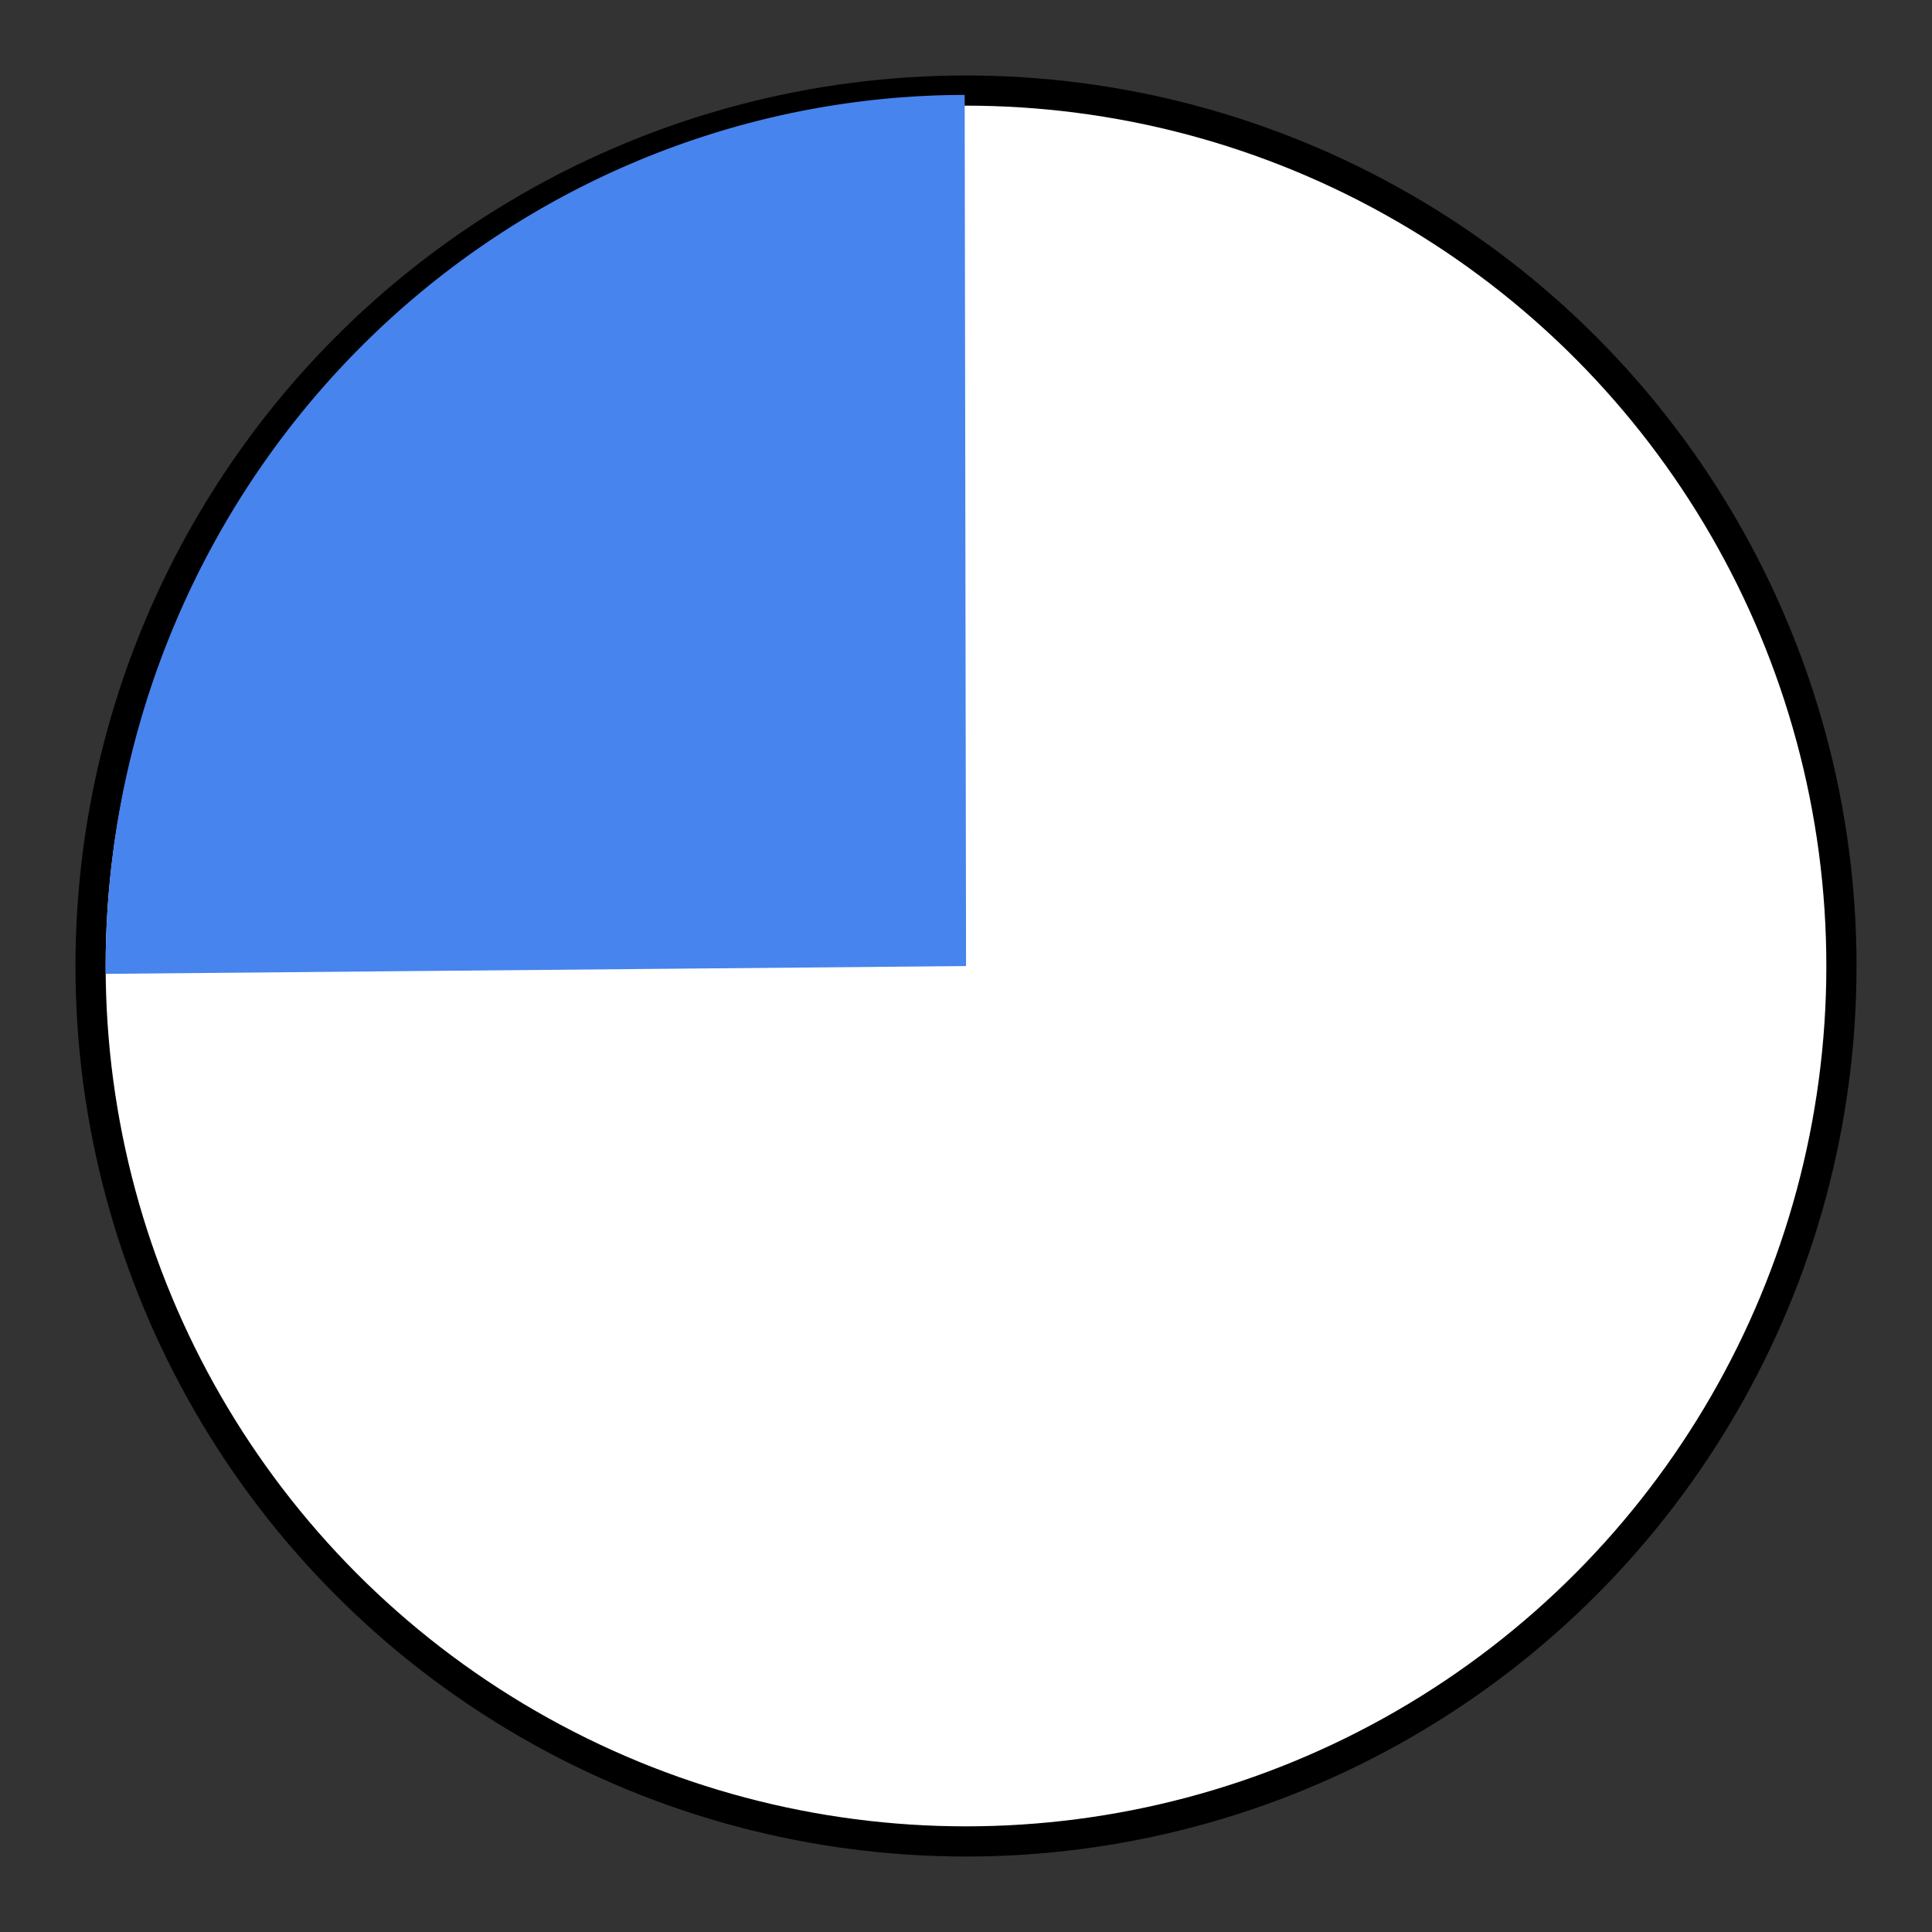
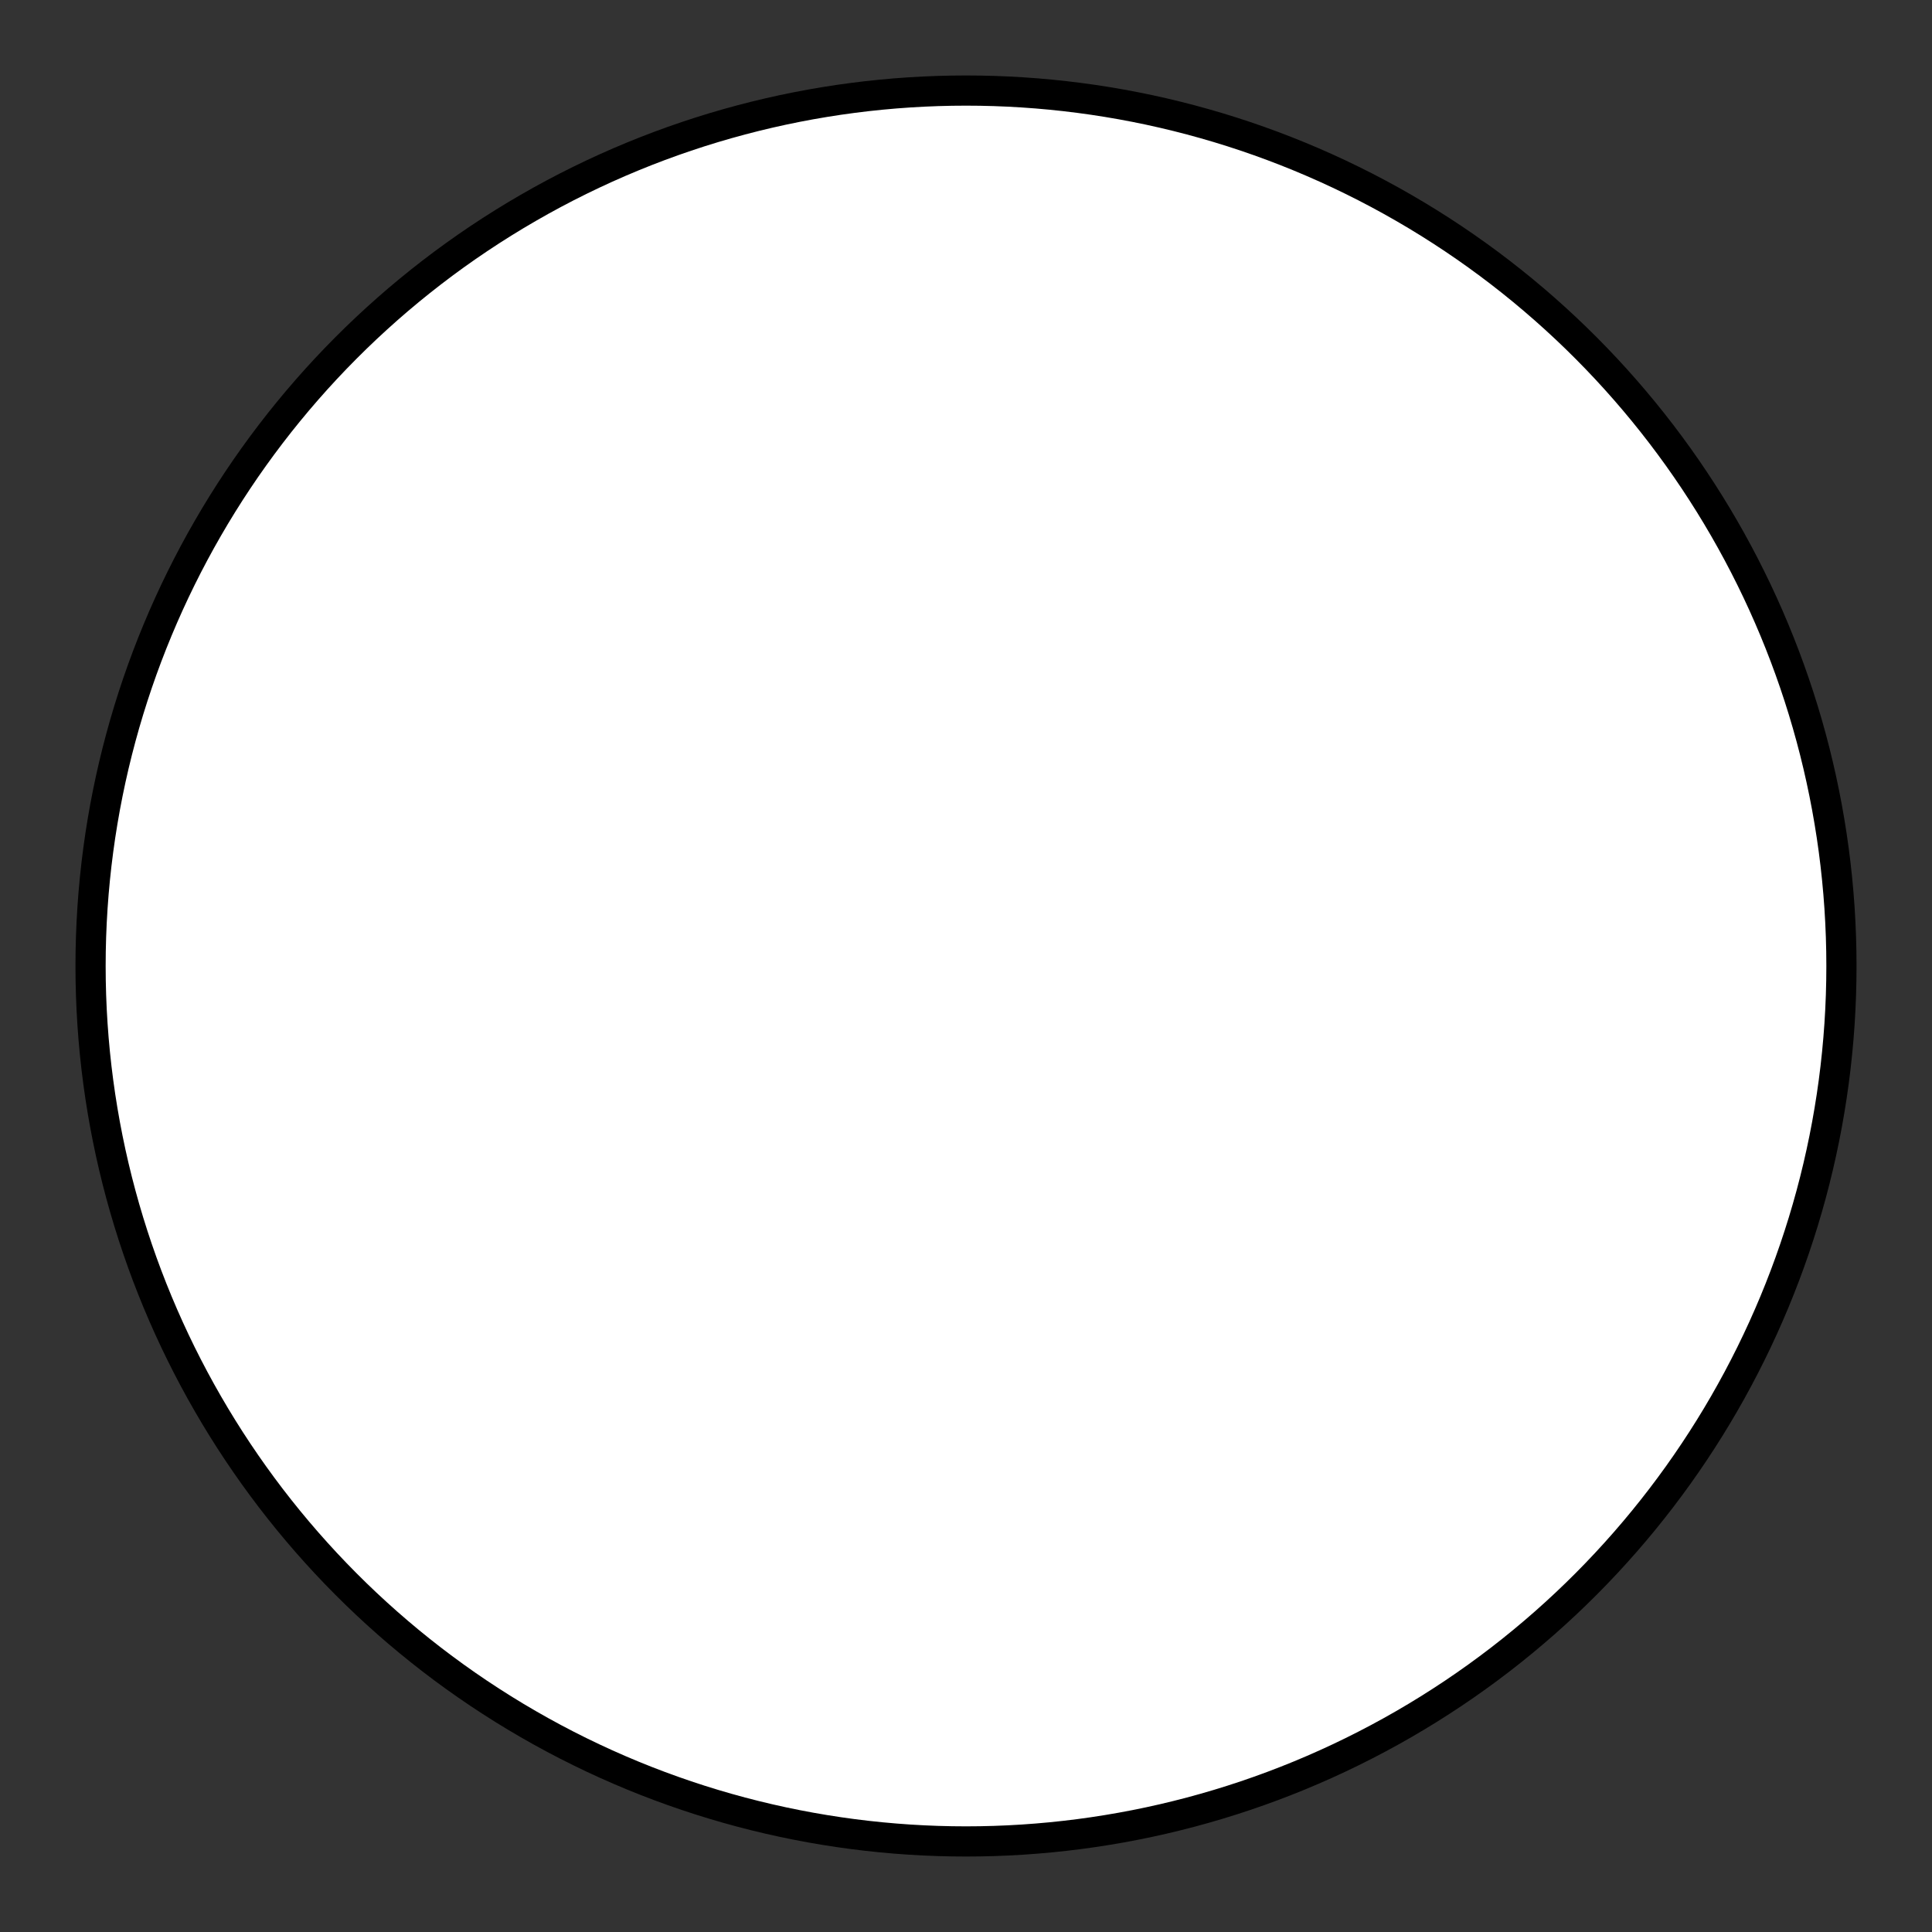
<svg xmlns="http://www.w3.org/2000/svg" xmlns:ns1="http://www.inkscape.org/namespaces/inkscape" xmlns:ns2="http://sodipodi.sourceforge.net/DTD/sodipodi-0.dtd" xmlns:xlink="http://www.w3.org/1999/xlink" width="32" height="32" viewBox="0 0 32 32" id="svg4608" version="1.1" ns1:version="0.91 r13725" ns1:export-filename="/home/lliurex/Escritorio/Conf/rsrc/sp3.png" ns1:export-xdpi="60" ns1:export-ydpi="60" ns2:docname="sp4.svg">
  <rect x="0" y="0" width="32" height="32" fill="#333333" stroke="none" />
  <defs id="defs4610">
    <linearGradient gradientUnits="userSpaceOnUse" gradientTransform="matrix(0.086,0,0,0.062,-4.457,1026.856)" y2="208.435" x2="190.753" y1="29.034" x1="190.753" id="linearGradient3081" xlink:href="#light90to0" />
    <linearGradient id="light90to0">
      <stop stop-color="#ffffff" stop-opacity="0.902" offset="0" id="stop1890" />
      <stop stop-color="#ffffff" stop-opacity="0" offset="1" id="stop1892" />
    </linearGradient>
    <radialGradient r="166.474" fy="391.475" fx="124.572" cy="391.475" cx="123.887" gradientTransform="matrix(0.055,0.017,-0.009,0.027,8.71,1029.562)" gradientUnits="userSpaceOnUse" id="radialGradient3079" xlink:href="#light90to0" />
    <linearGradient gradientUnits="userSpaceOnUse" gradientTransform="matrix(0.073,0,0,0.073,-5.105,1026.855)" y2="807.389" x2="343.004" y1="807.389" x1="60.551" id="linearGradient3077" xlink:href="#shadow100to0" />
    <linearGradient id="shadow100to0">
      <stop stop-color="#000000" offset="0" id="stop3425" />
      <stop stop-color="#000000" stop-opacity="0" offset="1" id="stop3426" />
    </linearGradient>
    <ns1:perspective id="perspective4169" ns1:persp3d-origin="372.04724 : 350.78739 : 1" ns1:vp_z="744.09448 : 526.18109 : 1" ns1:vp_y="0 : 1000 : 0" ns1:vp_x="0 : 526.18109 : 1" ns2:type="inkscape:persp3d" />
    <ns1:perspective ns2:type="inkscape:persp3d" ns1:vp_x="0 : 0.5 : 1" ns1:vp_y="0 : 1000 : 0" ns1:vp_z="1 : 0.5 : 1" ns1:persp3d-origin="0.5 : 0.33333333 : 1" id="perspective4083" />
    <radialGradient r="166.474" fy="391.475" fx="124.572" cy="391.475" cx="123.887" gradientTransform="matrix(0.567,0.179,-0.089,0.281,95.241,37.815)" gradientUnits="userSpaceOnUse" id="radialGradient2886" xlink:href="#light90to0" ns1:collect="always" />
    <linearGradient y2="346.104" x2="183.384" y1="18.164" x1="183.384" gradientUnits="userSpaceOnUse" id="linearGradient2888" xlink:href="#light90to0" ns1:collect="always" />
    <radialGradient r="166.474" fy="391.475" fx="124.572" cy="391.475" cx="123.887" gradientTransform="matrix(0.207,0.065,-0.032,0.102,60.306,47.904)" gradientUnits="userSpaceOnUse" id="radialGradient2892" xlink:href="#light90to0" ns1:collect="always" />
    <linearGradient y2="346.104" x2="183.384" y1="18.164" x1="183.384" gradientUnits="userSpaceOnUse" id="linearGradient2894" xlink:href="#light90to0" ns1:collect="always" />
    <radialGradient r="166.474" fy="391.475" fx="124.572" cy="391.475" cx="123.887" gradientTransform="matrix(0.207,0.065,-0.032,0.102,172.576,129.049)" gradientUnits="userSpaceOnUse" id="radialGradient2898" xlink:href="#light90to0" ns1:collect="always" />
    <linearGradient y2="346.104" x2="183.384" y1="18.164" x1="183.384" gradientUnits="userSpaceOnUse" id="linearGradient2900" xlink:href="#light90to0" ns1:collect="always" />
    <linearGradient gradientUnits="userSpaceOnUse" y2="650.92" x2="446.889" y1="65.168" x1="247.43" id="linearGradient2926" xlink:href="#shadow100to0" ns1:collect="always" />
    <linearGradient y2="1061.341" x2="345.053" y1="1061.341" x1="-35.432" gradientTransform="matrix(0.551,0,0,0.556,24.336,25.459)" gradientUnits="userSpaceOnUse" id="linearGradient2965" xlink:href="#shadow100to0" ns1:collect="always" />
    <radialGradient r="166.474" fy="391.475" fx="124.572" cy="391.475" cx="123.887" gradientTransform="matrix(0.567,0.179,-0.089,0.281,95.241,37.815)" gradientUnits="userSpaceOnUse" id="radialGradient2967" xlink:href="#light90to0" ns1:collect="always" />
    <linearGradient y2="346.104" x2="183.384" y1="18.164" x1="183.384" gradientUnits="userSpaceOnUse" id="linearGradient2969" xlink:href="#light90to0" ns1:collect="always" />
    <linearGradient y2="1061.341" x2="345.053" y1="1061.341" x1="-35.432" gradientTransform="matrix(0.201,0,0,0.203,34.48,43.403)" gradientUnits="userSpaceOnUse" id="linearGradient2971" xlink:href="#shadow100to0" ns1:collect="always" />
    <radialGradient r="166.474" fy="391.475" fx="124.572" cy="391.475" cx="123.887" gradientTransform="matrix(0.207,0.065,-0.032,0.102,60.306,47.904)" gradientUnits="userSpaceOnUse" id="radialGradient2973" xlink:href="#light90to0" ns1:collect="always" />
    <linearGradient y2="346.104" x2="183.384" y1="18.164" x1="183.384" gradientUnits="userSpaceOnUse" id="linearGradient2975" xlink:href="#light90to0" ns1:collect="always" />
    <linearGradient y2="1061.341" x2="345.053" y1="1061.341" x1="-35.432" gradientTransform="matrix(0.201,0,0,0.203,146.75,124.549)" gradientUnits="userSpaceOnUse" id="linearGradient2977" xlink:href="#shadow100to0" ns1:collect="always" />
    <radialGradient r="166.474" fy="391.475" fx="124.572" cy="391.475" cx="123.887" gradientTransform="matrix(0.207,0.065,-0.032,0.102,172.576,129.049)" gradientUnits="userSpaceOnUse" id="radialGradient2979" xlink:href="#light90to0" ns1:collect="always" />
    <linearGradient y2="346.104" x2="183.384" y1="18.164" x1="183.384" gradientUnits="userSpaceOnUse" id="linearGradient2981" xlink:href="#light90to0" ns1:collect="always" />
    <linearGradient y2="1061.341" x2="345.053" y1="1061.341" x1="-35.432" gradientTransform="matrix(0.551,0,0,0.556,24.336,25.459)" gradientUnits="userSpaceOnUse" id="linearGradient3018" xlink:href="#shadow100to0" ns1:collect="always" />
    <radialGradient r="166.474" fy="391.475" fx="124.572" cy="391.475" cx="123.887" gradientTransform="matrix(0.567,0.179,-0.089,0.281,95.241,37.815)" gradientUnits="userSpaceOnUse" id="radialGradient3020" xlink:href="#light90to0" ns1:collect="always" />
    <linearGradient y2="346.104" x2="183.384" y1="18.164" x1="183.384" gradientUnits="userSpaceOnUse" id="linearGradient3022" xlink:href="#light90to0" ns1:collect="always" />
    <linearGradient y2="1061.341" x2="345.053" y1="1061.341" x1="-35.432" gradientTransform="matrix(0.201,0,0,0.203,34.48,43.403)" gradientUnits="userSpaceOnUse" id="linearGradient3024" xlink:href="#shadow100to0" ns1:collect="always" />
    <radialGradient r="166.474" fy="391.475" fx="124.572" cy="391.475" cx="123.887" gradientTransform="matrix(0.207,0.065,-0.032,0.102,60.306,47.904)" gradientUnits="userSpaceOnUse" id="radialGradient3026" xlink:href="#light90to0" ns1:collect="always" />
    <linearGradient y2="346.104" x2="183.384" y1="18.164" x1="183.384" gradientUnits="userSpaceOnUse" id="linearGradient3028" xlink:href="#light90to0" ns1:collect="always" />
    <linearGradient y2="1061.341" x2="345.053" y1="1061.341" x1="-35.432" gradientTransform="matrix(0.201,0,0,0.203,146.75,124.549)" gradientUnits="userSpaceOnUse" id="linearGradient3030" xlink:href="#shadow100to0" ns1:collect="always" />
    <radialGradient r="166.474" fy="391.475" fx="124.572" cy="391.475" cx="123.887" gradientTransform="matrix(0.207,0.065,-0.032,0.102,172.576,129.049)" gradientUnits="userSpaceOnUse" id="radialGradient3032" xlink:href="#light90to0" ns1:collect="always" />
    <linearGradient y2="346.104" x2="183.384" y1="18.164" x1="183.384" gradientUnits="userSpaceOnUse" id="linearGradient3034" xlink:href="#light90to0" ns1:collect="always" />
    <ns1:perspective id="perspective4169-3" ns1:persp3d-origin="372.04724 : 350.78739 : 1" ns1:vp_z="744.09448 : 526.18109 : 1" ns1:vp_y="0 : 1000 : 0" ns1:vp_x="0 : 526.18109 : 1" ns2:type="inkscape:persp3d" />
    <ns1:perspective ns2:type="inkscape:persp3d" ns1:vp_x="0 : 0.5 : 1" ns1:vp_y="0 : 1000 : 0" ns1:vp_z="1 : 0.5 : 1" ns1:persp3d-origin="0.5 : 0.33333333 : 1" id="perspective4083-3" />
    <linearGradient y2="1061.341" x2="345.053" y1="1061.341" x1="-35.432" gradientTransform="matrix(0.551,0,0,0.556,24.336,25.459)" gradientUnits="userSpaceOnUse" id="linearGradient4424" xlink:href="#shadow100to0" ns1:collect="always" />
    <radialGradient r="166.474" fy="391.475" fx="124.572" cy="391.475" cx="123.887" gradientTransform="matrix(0.567,0.179,-0.089,0.281,95.241,37.815)" gradientUnits="userSpaceOnUse" id="radialGradient2886-6" xlink:href="#light90to0" ns1:collect="always" />
    <linearGradient y2="346.104" x2="183.384" y1="18.164" x1="183.384" gradientUnits="userSpaceOnUse" id="linearGradient4427" xlink:href="#light90to0" ns1:collect="always" />
    <linearGradient y2="1061.341" x2="345.053" y1="1061.341" x1="-35.432" gradientTransform="matrix(0.201,0,0,0.203,34.48,43.403)" gradientUnits="userSpaceOnUse" id="linearGradient4429" xlink:href="#shadow100to0" ns1:collect="always" />
    <radialGradient r="166.474" fy="391.475" fx="124.572" cy="391.475" cx="123.887" gradientTransform="matrix(0.207,0.065,-0.032,0.102,60.306,47.904)" gradientUnits="userSpaceOnUse" id="radialGradient2892-4" xlink:href="#light90to0" ns1:collect="always" />
    <linearGradient y2="346.104" x2="183.384" y1="18.164" x1="183.384" gradientUnits="userSpaceOnUse" id="linearGradient4432" xlink:href="#light90to0" ns1:collect="always" />
    <linearGradient y2="1061.341" x2="345.053" y1="1061.341" x1="-35.432" gradientTransform="matrix(0.201,0,0,0.203,146.75,124.549)" gradientUnits="userSpaceOnUse" id="linearGradient4434" xlink:href="#shadow100to0" ns1:collect="always" />
    <radialGradient r="166.474" fy="391.475" fx="124.572" cy="391.475" cx="123.887" gradientTransform="matrix(0.207,0.065,-0.032,0.102,172.576,129.049)" gradientUnits="userSpaceOnUse" id="radialGradient2898-0" xlink:href="#light90to0" ns1:collect="always" />
    <linearGradient y2="346.104" x2="183.384" y1="18.164" x1="183.384" gradientUnits="userSpaceOnUse" id="linearGradient4437" xlink:href="#light90to0" ns1:collect="always" />
    <linearGradient gradientUnits="userSpaceOnUse" y2="650.92" x2="446.889" y1="65.168" x1="247.43" id="linearGradient4439" xlink:href="#shadow100to0" ns1:collect="always" />
    <linearGradient y2="1061.341" x2="345.053" y1="1061.341" x1="-35.432" gradientTransform="matrix(0.551,0,0,0.556,24.336,25.459)" gradientUnits="userSpaceOnUse" id="linearGradient4441" xlink:href="#shadow100to0" ns1:collect="always" />
    <radialGradient r="166.474" fy="391.475" fx="124.572" cy="391.475" cx="123.887" gradientTransform="matrix(0.567,0.179,-0.089,0.281,95.241,37.815)" gradientUnits="userSpaceOnUse" id="radialGradient2967-0" xlink:href="#light90to0" ns1:collect="always" />
    <linearGradient y2="346.104" x2="183.384" y1="18.164" x1="183.384" gradientUnits="userSpaceOnUse" id="linearGradient4444" xlink:href="#light90to0" ns1:collect="always" />
    <linearGradient y2="1061.341" x2="345.053" y1="1061.341" x1="-35.432" gradientTransform="matrix(0.201,0,0,0.203,34.48,43.403)" gradientUnits="userSpaceOnUse" id="linearGradient4446" xlink:href="#shadow100to0" ns1:collect="always" />
    <radialGradient r="166.474" fy="391.475" fx="124.572" cy="391.475" cx="123.887" gradientTransform="matrix(0.207,0.065,-0.032,0.102,60.306,47.904)" gradientUnits="userSpaceOnUse" id="radialGradient2973-4" xlink:href="#light90to0" ns1:collect="always" />
    <linearGradient y2="346.104" x2="183.384" y1="18.164" x1="183.384" gradientUnits="userSpaceOnUse" id="linearGradient4449" xlink:href="#light90to0" ns1:collect="always" />
    <linearGradient y2="1061.341" x2="345.053" y1="1061.341" x1="-35.432" gradientTransform="matrix(0.201,0,0,0.203,146.75,124.549)" gradientUnits="userSpaceOnUse" id="linearGradient4451" xlink:href="#shadow100to0" ns1:collect="always" />
    <radialGradient r="166.474" fy="391.475" fx="124.572" cy="391.475" cx="123.887" gradientTransform="matrix(0.207,0.065,-0.032,0.102,172.576,129.049)" gradientUnits="userSpaceOnUse" id="radialGradient2979-6" xlink:href="#light90to0" ns1:collect="always" />
    <linearGradient y2="346.104" x2="183.384" y1="18.164" x1="183.384" gradientUnits="userSpaceOnUse" id="linearGradient4454" xlink:href="#light90to0" ns1:collect="always" />
    <linearGradient y2="1061.341" x2="345.053" y1="1061.341" x1="-35.432" gradientTransform="matrix(0.551,0,0,0.556,24.336,25.459)" gradientUnits="userSpaceOnUse" id="linearGradient4456" xlink:href="#shadow100to0" ns1:collect="always" />
    <radialGradient r="166.474" fy="391.475" fx="124.572" cy="391.475" cx="123.887" gradientTransform="matrix(0.567,0.179,-0.089,0.281,95.241,37.815)" gradientUnits="userSpaceOnUse" id="radialGradient3020-2" xlink:href="#light90to0" ns1:collect="always" />
    <linearGradient y2="346.104" x2="183.384" y1="18.164" x1="183.384" gradientUnits="userSpaceOnUse" id="linearGradient4459" xlink:href="#light90to0" ns1:collect="always" />
    <linearGradient y2="1061.341" x2="345.053" y1="1061.341" x1="-35.432" gradientTransform="matrix(0.201,0,0,0.203,34.48,43.403)" gradientUnits="userSpaceOnUse" id="linearGradient4461" xlink:href="#shadow100to0" ns1:collect="always" />
    <radialGradient r="166.474" fy="391.475" fx="124.572" cy="391.475" cx="123.887" gradientTransform="matrix(0.207,0.065,-0.032,0.102,60.306,47.904)" gradientUnits="userSpaceOnUse" id="radialGradient3026-6" xlink:href="#light90to0" ns1:collect="always" />
    <linearGradient y2="346.104" x2="183.384" y1="18.164" x1="183.384" gradientUnits="userSpaceOnUse" id="linearGradient4464" xlink:href="#light90to0" ns1:collect="always" />
    <linearGradient y2="1061.341" x2="345.053" y1="1061.341" x1="-35.432" gradientTransform="matrix(0.201,0,0,0.203,146.75,124.549)" gradientUnits="userSpaceOnUse" id="linearGradient4466" xlink:href="#shadow100to0" ns1:collect="always" />
    <radialGradient r="166.474" fy="391.475" fx="124.572" cy="391.475" cx="123.887" gradientTransform="matrix(0.207,0.065,-0.032,0.102,172.576,129.049)" gradientUnits="userSpaceOnUse" id="radialGradient3032-7" xlink:href="#light90to0" ns1:collect="always" />
    <linearGradient y2="346.104" x2="183.384" y1="18.164" x1="183.384" gradientUnits="userSpaceOnUse" id="linearGradient4469" xlink:href="#light90to0" ns1:collect="always" />
  </defs>
  <ns2:namedview id="base" pagecolor="#ffffff" bordercolor="#666666" borderopacity="1.0" ns1:pageopacity="0.0" ns1:pageshadow="2" ns1:zoom="11.2" ns1:cx="3.3545865" ns1:cy="12.772162" ns1:document-units="px" ns1:current-layer="layer1-1" showgrid="false" units="px" ns1:window-width="1920" ns1:window-height="926" ns1:window-x="0" ns1:window-y="24" ns1:window-maximized="1" />
  <g ns1:label="Capa 1" ns1:groupmode="layer" id="layer1" transform="translate(0,-1020.362)">
    <g transform="translate(-855.772,476.799)" id="layer1-1" ns1:label="Camada 1">
      <circle id="path6585-5-9-3-3" style="opacity:1;fill:#ffffff;fill-opacity:1;stroke:#000000;stroke-width:0.5;stroke-linejoin:bevel;stroke-miterlimit:4;stroke-dasharray:none;stroke-opacity:1" r="14.5" cy="559.563" cx="871.772" />
-       <path id="path6585-5-9-3" style="opacity:1;fill:#4784ed;fill-opacity:1;stroke:none;stroke-width:0.5;stroke-linejoin:bevel;stroke-miterlimit:4;stroke-dasharray:none;stroke-opacity:1" ns2:type="arc" ns2:cx="871.77209" ns2:cy="559.56323" ns2:rx="14.25" ns2:ry="14.428572" ns2:start="3.1325671" ns2:end="4.710799" d="m 857.523,559.693 a 14.25,14.429 0 0 1 4.12,-10.278 14.25,14.429 0 0 1 10.107,-4.28 l 0.023,14.429 z" />
-       <circle id="path6585-5-9-3-6" style="opacity:1;fill:#4784ed;fill-opacity:1;stroke:none;stroke-width:0.5;stroke-linejoin:bevel;stroke-miterlimit:4;stroke-dasharray:none;stroke-opacity:1" cy="549.492" cx="917.558" r="14.25" />
-       <path id="path6585-5-9-3-7" style="opacity:1;fill:#4784ed;fill-opacity:1;stroke:none;stroke-width:0.5;stroke-linejoin:bevel;stroke-miterlimit:4;stroke-dasharray:none;stroke-opacity:1" ns2:type="arc" ns2:cx="927.8717" ns2:cy="583.89697" ns2:rx="14.25" ns2:ry="14.428572" ns2:start="0" ns2:end="4.710799" d="m 942.122,583.897 a 14.25,14.429 0 0 1 -14.242,14.429 14.25,14.429 0 0 1 -14.258,-14.413 14.25,14.429 0 0 1 14.227,-14.444 l 0.023,14.429 z" />
    </g>
  </g>
</svg>